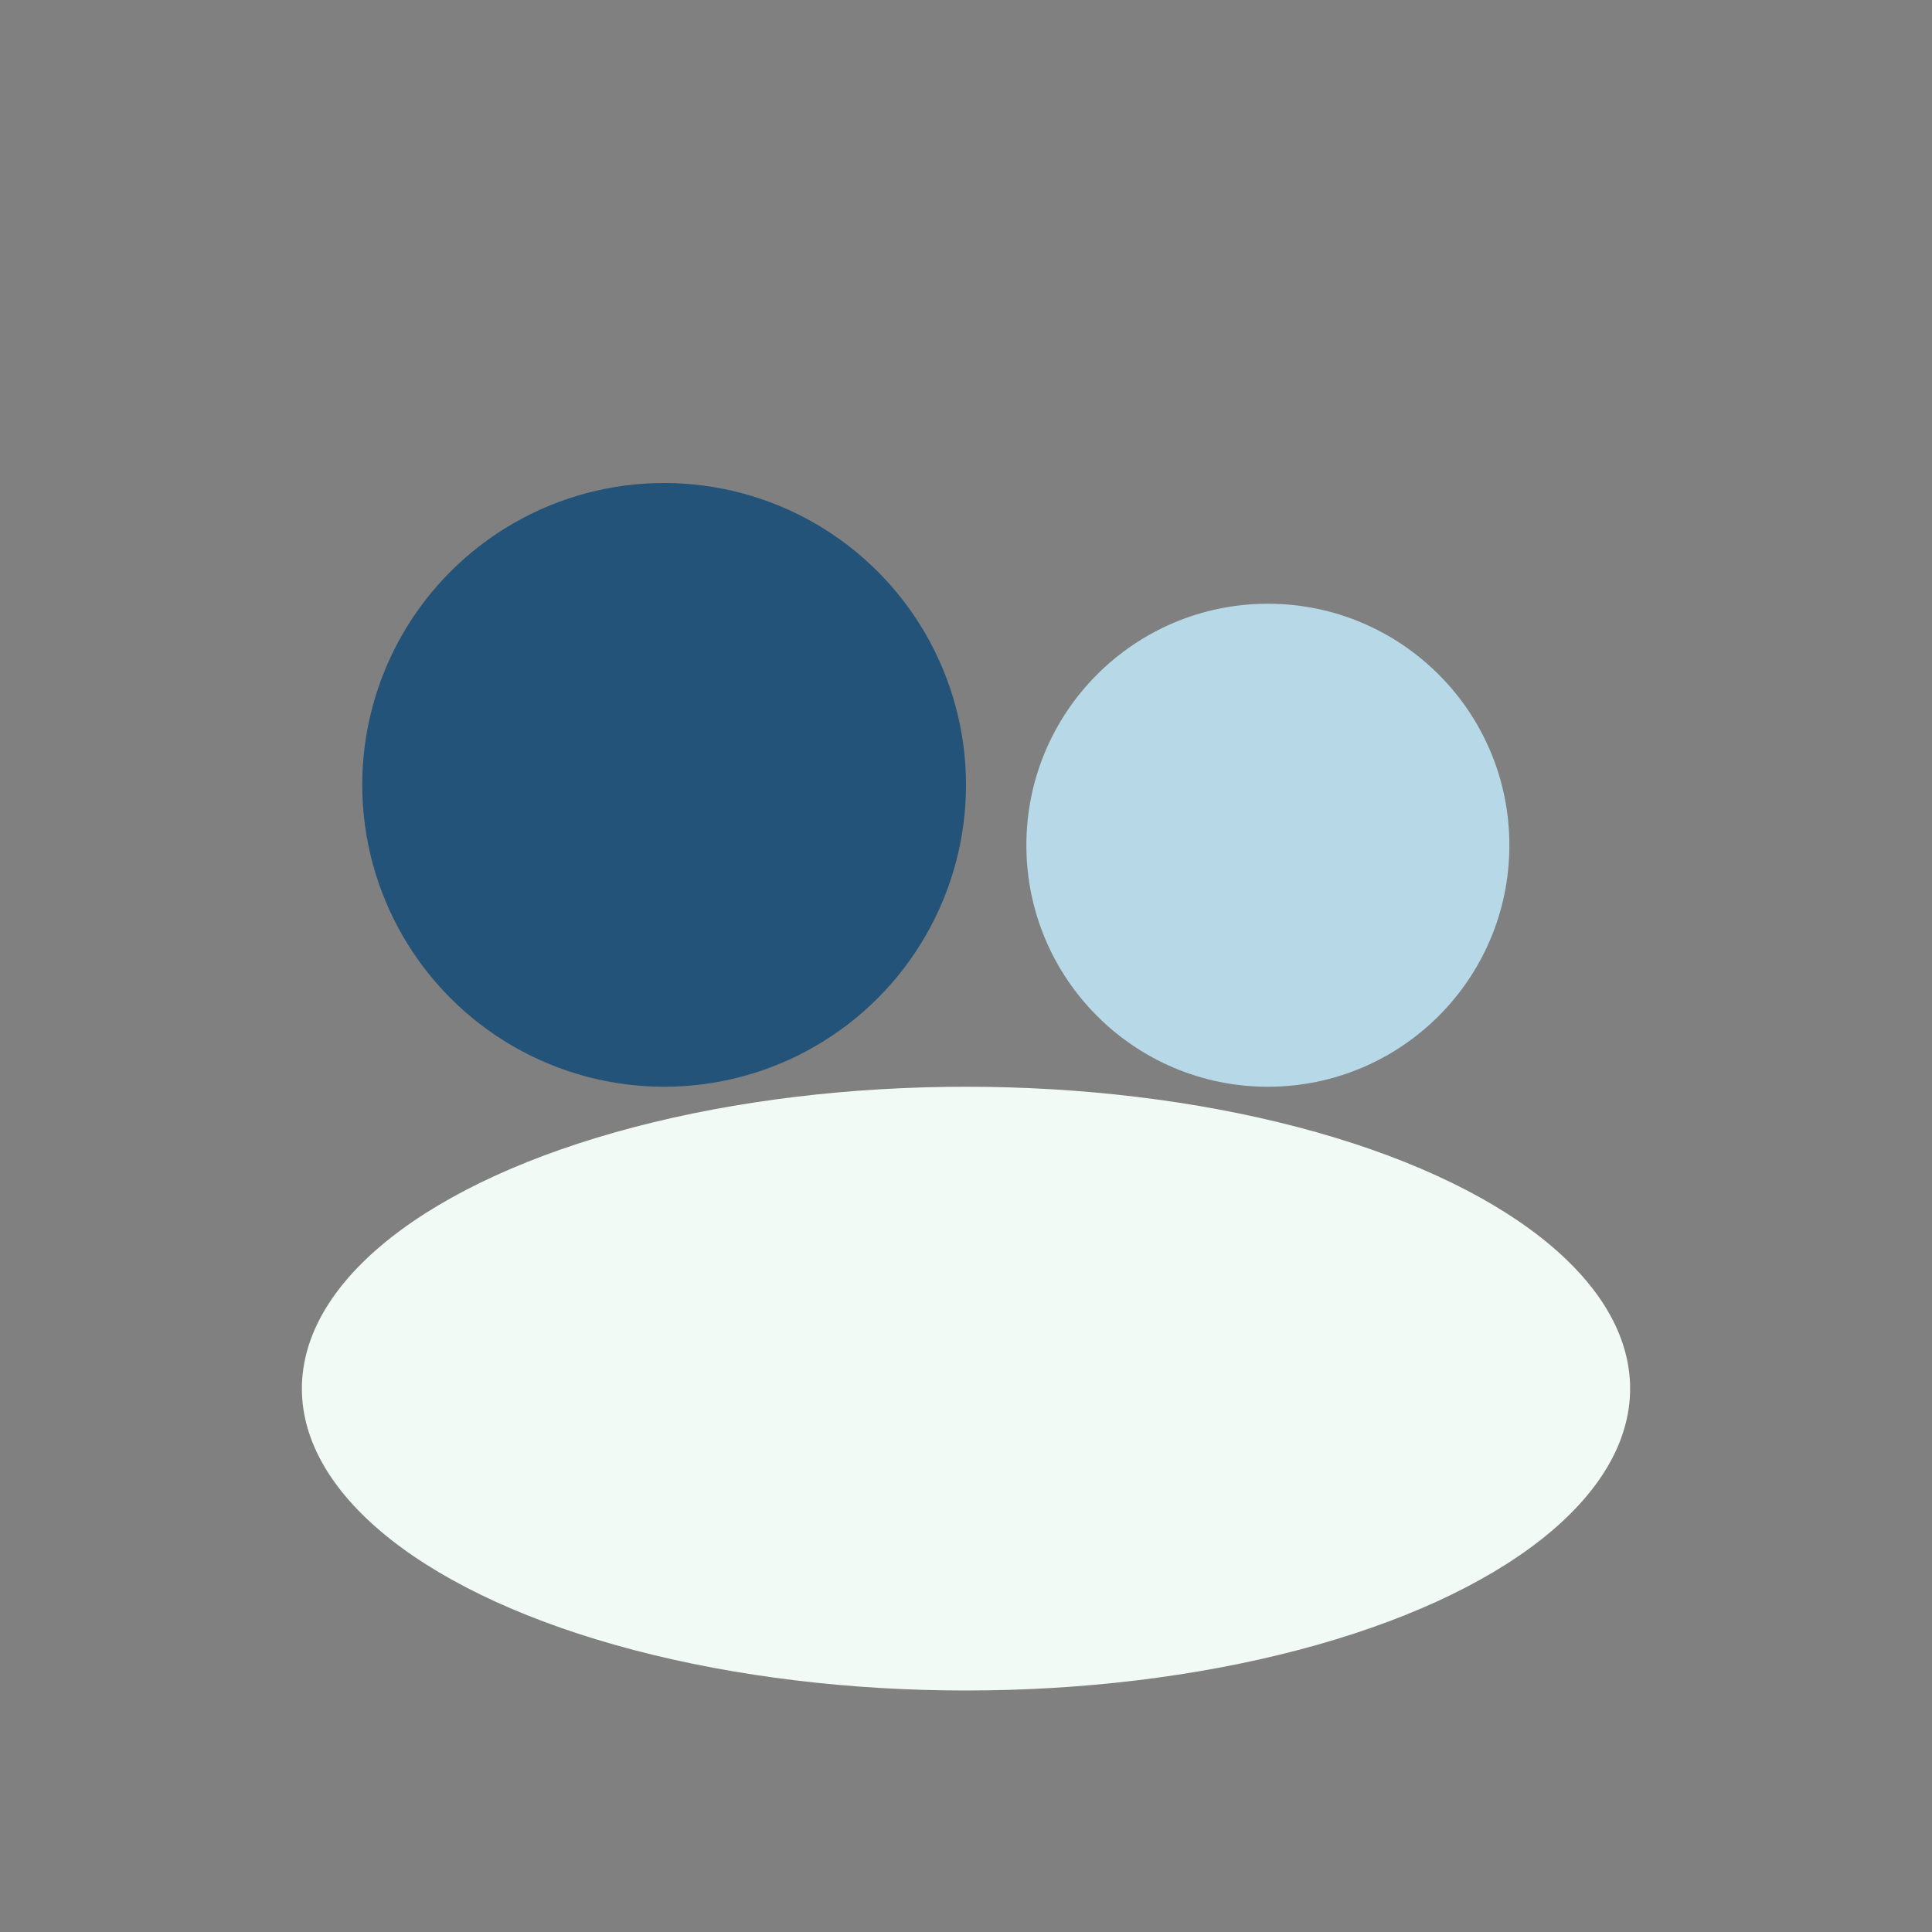
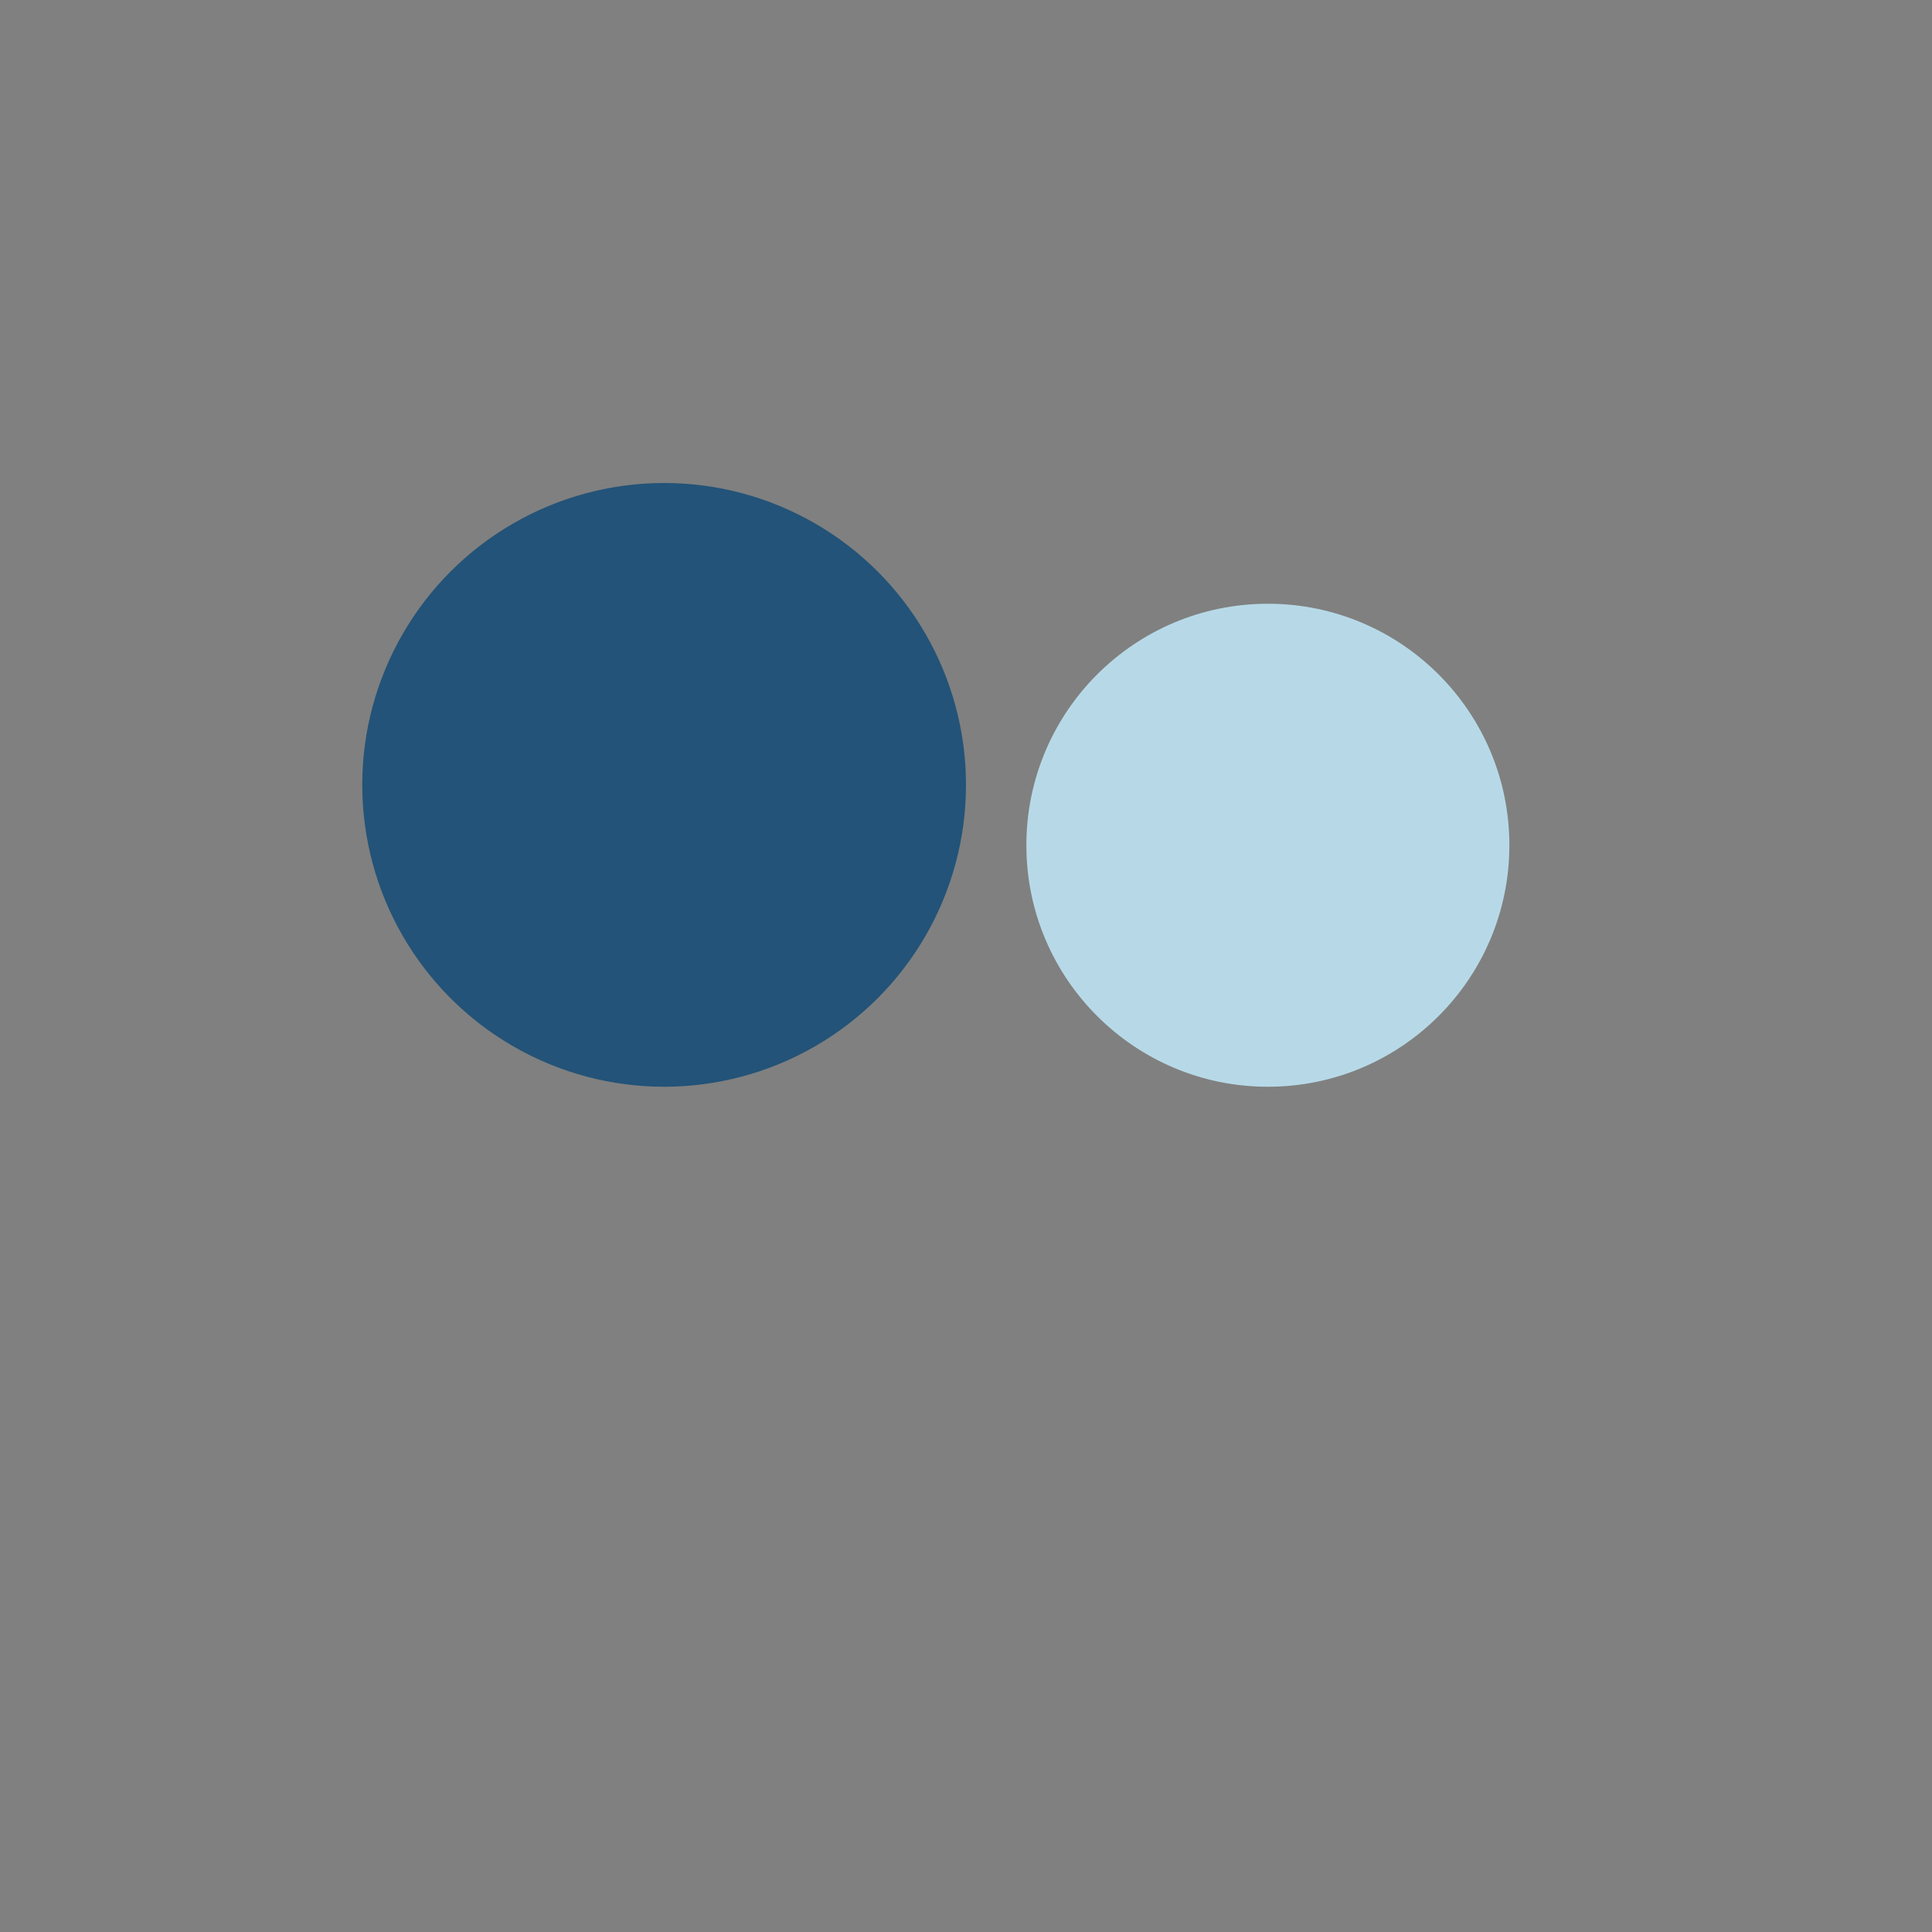
<svg xmlns="http://www.w3.org/2000/svg" width="32" height="32" viewBox="0 0 32 32">
  <rect x="0" y="0" width="32" height="32" fill="#808080" stroke="none" />
  <circle cx="11" cy="13" r="5" fill="#235378" />
  <circle cx="21" cy="14" r="4" fill="#B7D9E7" />
-   <ellipse cx="16" cy="23" rx="11" ry="5" fill="#F1FAF4" />
</svg>